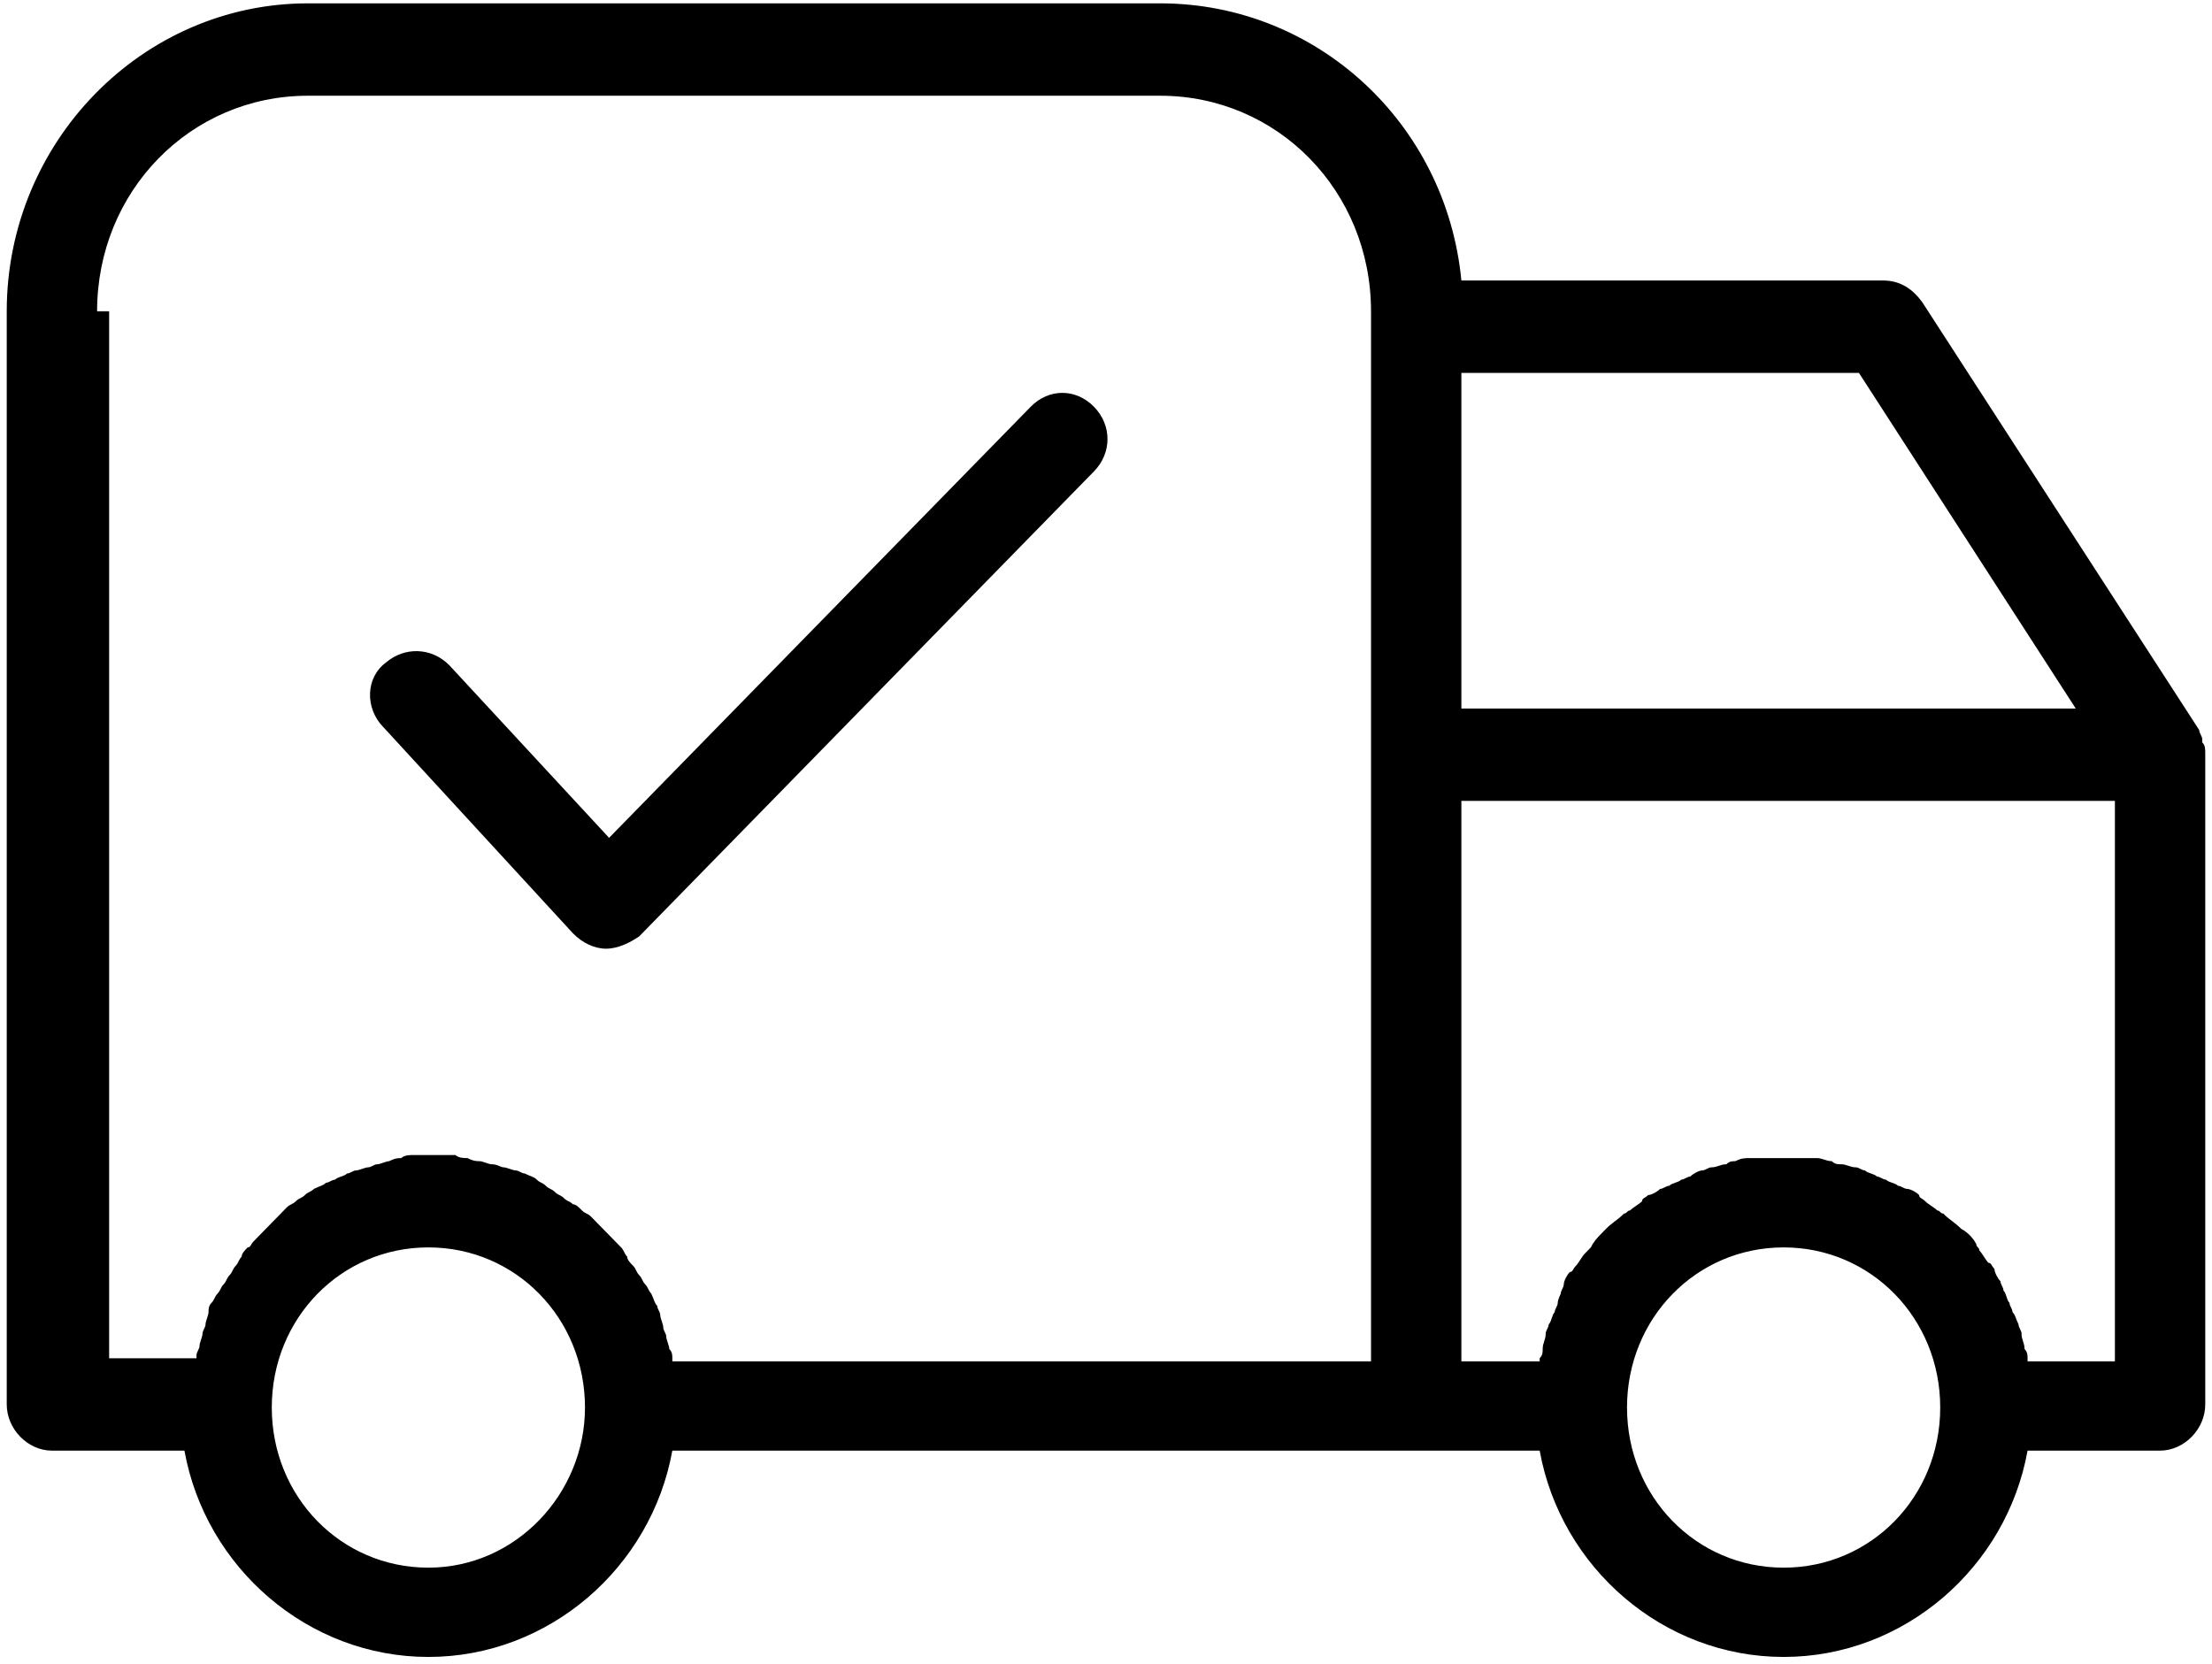
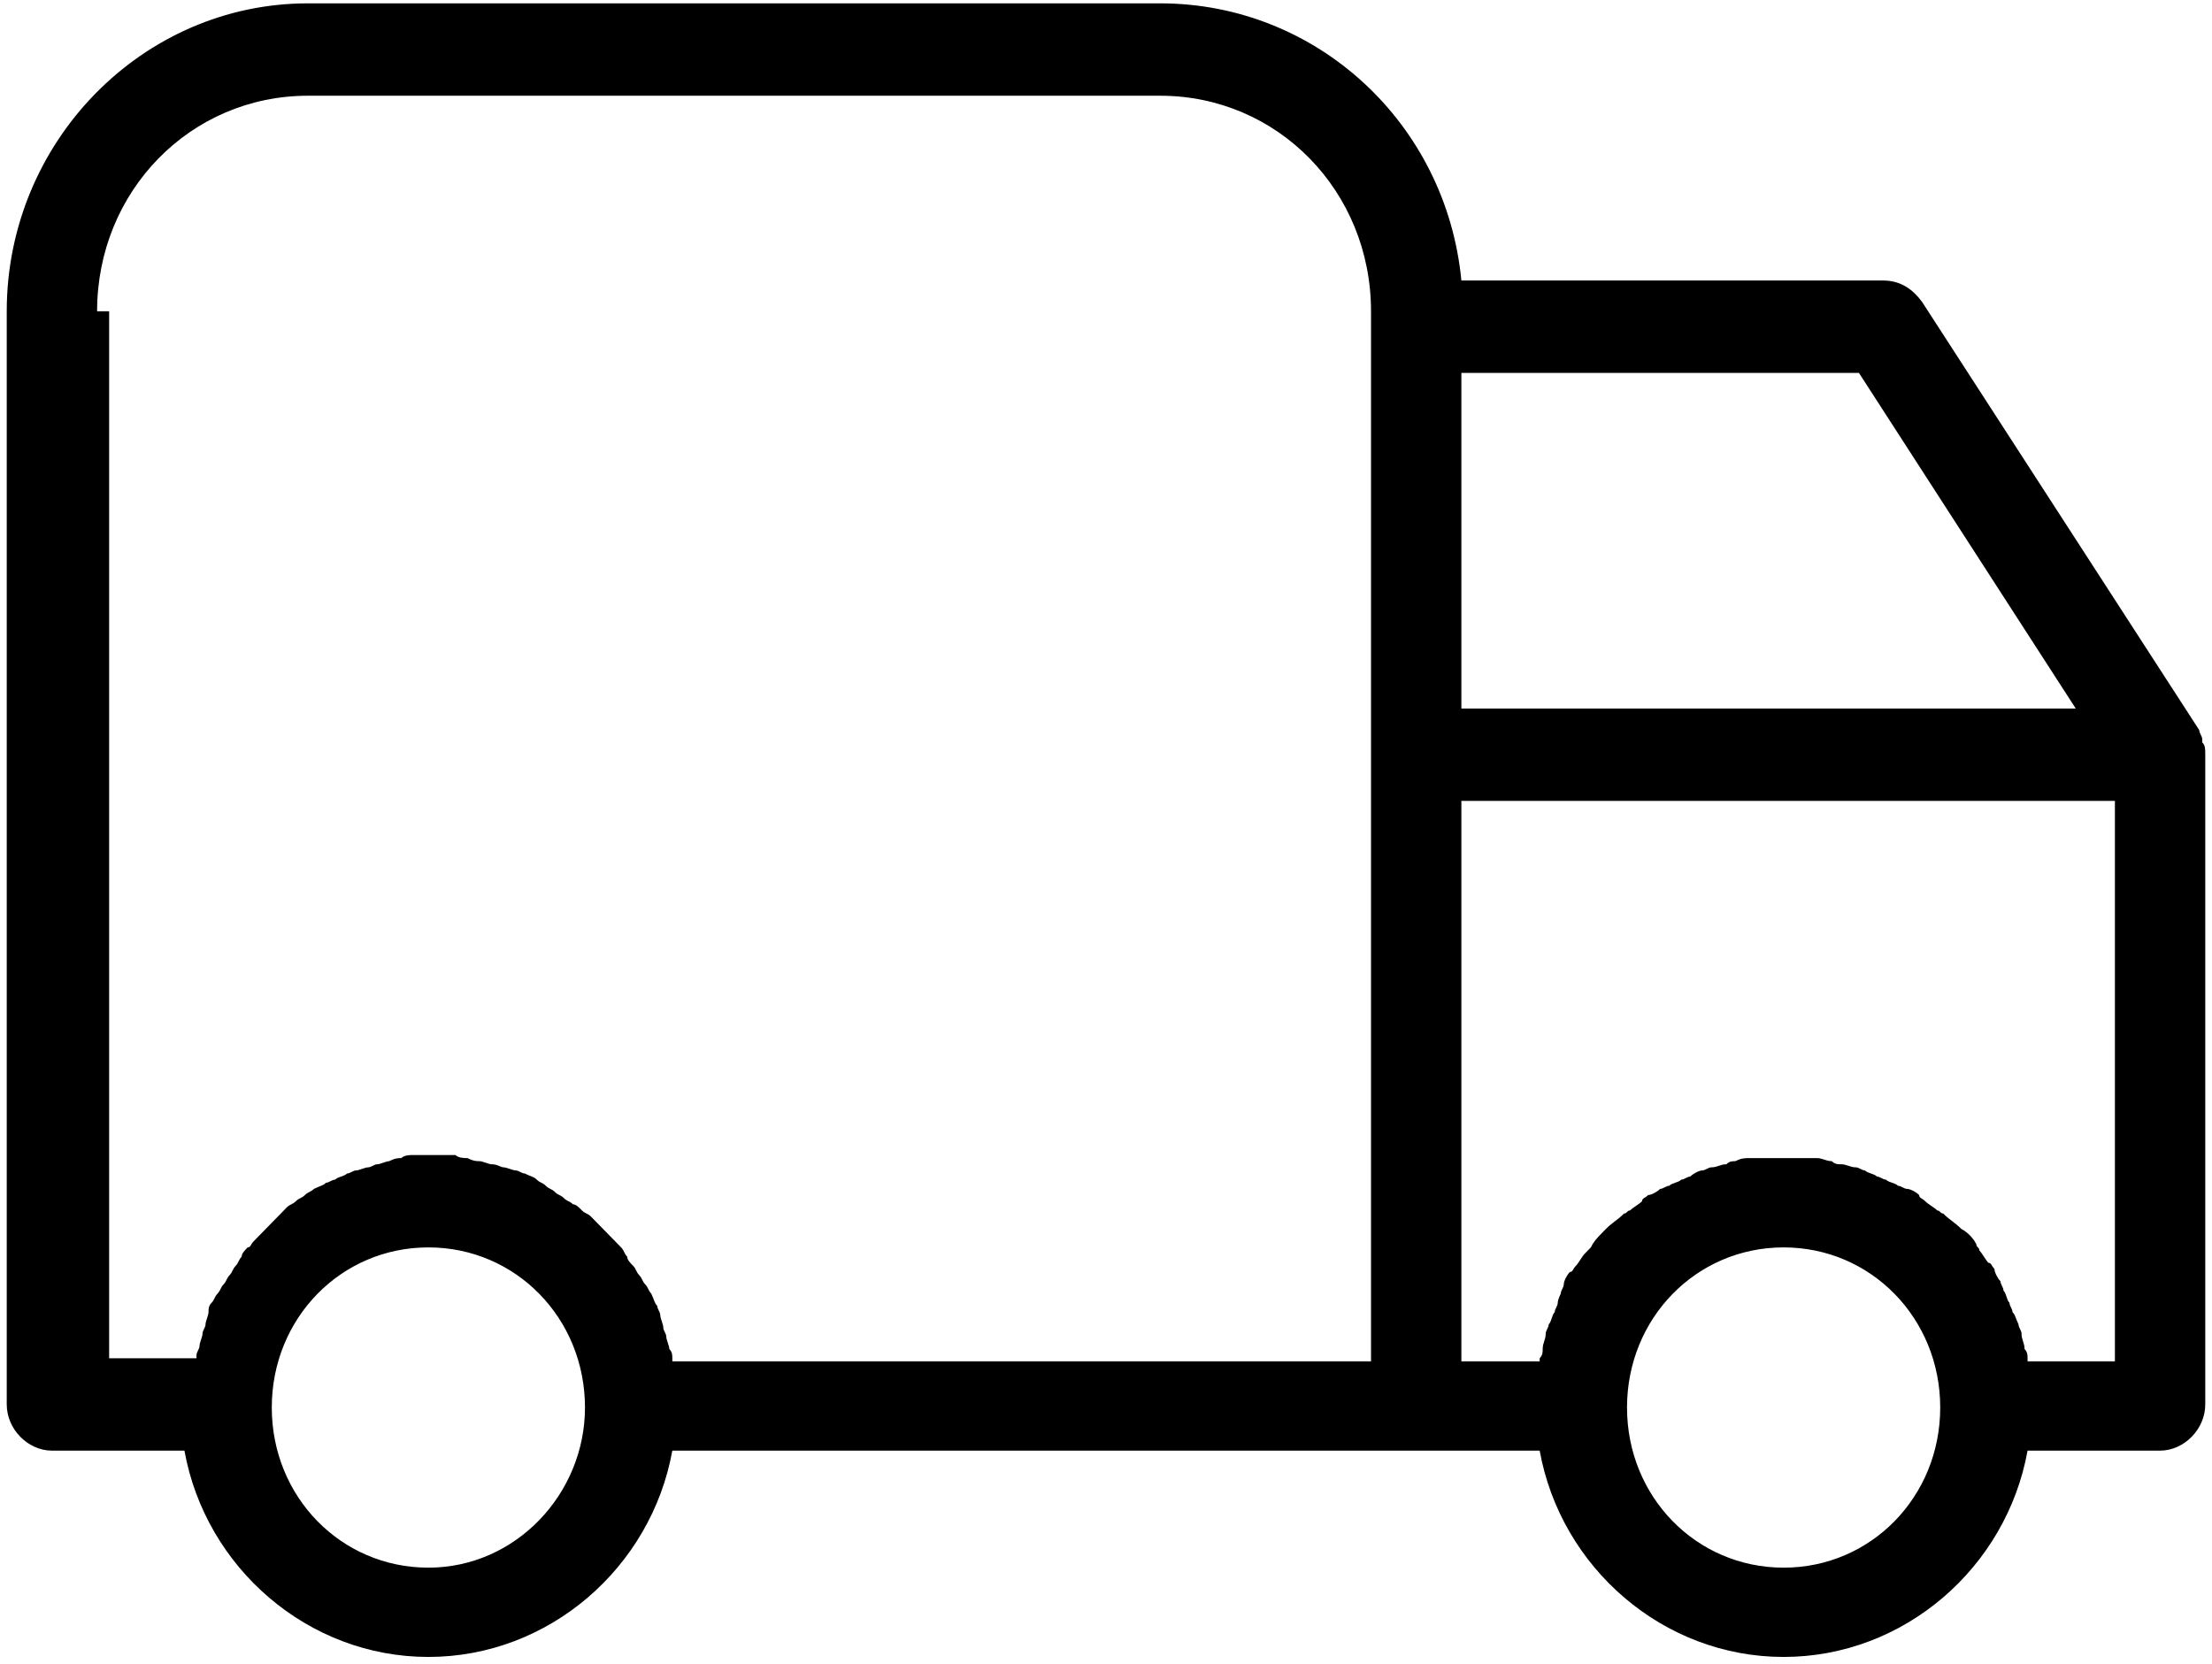
<svg xmlns="http://www.w3.org/2000/svg" width="105" height="79" viewBox="0 0 105 79" fill="none">
  <path d="M104.68 35.831C104.68 35.685 104.68 35.685 104.68 35.831C104.68 35.539 104.68 35.393 104.537 35.246V35.1C104.537 34.954 104.394 34.808 104.394 34.662L91.242 14.34C90.813 13.755 90.241 13.317 89.383 13.317H69.369C68.654 5.86 62.507 0.159 55.073 0.159H14.616C6.753 0.159 0.32 6.738 0.32 14.779V66.679C0.32 67.849 1.321 68.872 2.465 68.872H8.755C9.756 74.428 14.616 78.667 20.334 78.667C26.053 78.667 30.913 74.428 31.914 68.872H67.225H73.086C74.087 74.428 78.947 78.667 84.666 78.667C90.384 78.667 95.245 74.428 96.245 68.872H102.535C103.679 68.872 104.68 67.849 104.68 66.679V35.831ZM98.532 33.638H69.369V17.703H88.24L98.532 33.638ZM4.609 14.779C4.609 9.077 9.041 4.545 14.616 4.545H55.073C60.649 4.545 65.08 9.077 65.08 14.779V15.51V35.831V64.632H31.914V64.486C31.914 64.34 31.914 64.194 31.771 64.047C31.771 63.901 31.628 63.609 31.628 63.463C31.628 63.316 31.485 63.17 31.485 63.024C31.485 62.878 31.342 62.586 31.342 62.439C31.342 62.293 31.199 62.147 31.199 62.001C31.056 61.855 31.056 61.708 30.913 61.416C30.77 61.27 30.77 61.123 30.627 60.977C30.485 60.831 30.485 60.685 30.341 60.539C30.199 60.393 30.199 60.246 30.056 60.1C29.913 59.954 29.77 59.808 29.77 59.662C29.627 59.515 29.627 59.369 29.484 59.223C29.341 59.077 29.198 58.931 29.055 58.784C28.912 58.638 28.626 58.346 28.483 58.2C28.34 58.053 28.197 57.907 28.054 57.761C27.911 57.615 27.768 57.615 27.625 57.469C27.482 57.322 27.339 57.176 27.196 57.176C27.053 57.03 26.91 57.03 26.768 56.884C26.625 56.738 26.482 56.738 26.339 56.591C26.196 56.445 26.053 56.445 25.91 56.299C25.767 56.153 25.624 56.153 25.481 56.007C25.338 55.86 25.195 55.86 24.909 55.714C24.766 55.714 24.623 55.568 24.48 55.568C24.337 55.568 24.051 55.422 23.908 55.422C23.765 55.422 23.622 55.276 23.337 55.276C23.194 55.276 22.908 55.129 22.765 55.129C22.622 55.129 22.479 55.129 22.193 54.983C22.05 54.983 21.764 54.983 21.621 54.837C21.478 54.837 21.192 54.837 21.049 54.837C20.906 54.837 20.763 54.837 20.62 54.837C20.477 54.837 20.334 54.837 20.192 54.837C20.049 54.837 19.763 54.837 19.62 54.837C19.477 54.837 19.191 54.837 19.048 54.983C18.905 54.983 18.762 54.983 18.476 55.129C18.333 55.129 18.047 55.276 17.904 55.276C17.761 55.276 17.618 55.422 17.475 55.422C17.332 55.422 17.046 55.568 16.904 55.568C16.761 55.568 16.617 55.714 16.475 55.714C16.332 55.86 16.046 55.86 15.903 56.007C15.76 56.007 15.617 56.153 15.474 56.153C15.331 56.299 15.188 56.299 14.902 56.445C14.759 56.591 14.616 56.591 14.473 56.738C14.33 56.884 14.187 56.884 14.044 57.03C13.901 57.176 13.758 57.176 13.615 57.322C13.473 57.469 13.329 57.615 13.187 57.761C13.044 57.907 13.044 57.907 12.901 58.053C12.615 58.346 12.329 58.638 12.043 58.931C11.9 59.077 11.9 59.223 11.757 59.223C11.614 59.369 11.471 59.515 11.471 59.662C11.328 59.808 11.328 59.954 11.185 60.1C11.042 60.246 11.042 60.393 10.899 60.539C10.756 60.685 10.756 60.831 10.613 60.977C10.47 61.123 10.47 61.27 10.327 61.416C10.184 61.562 10.184 61.708 10.041 61.855C9.899 62.001 9.899 62.147 9.899 62.293C9.899 62.439 9.756 62.732 9.756 62.878C9.756 63.024 9.613 63.17 9.613 63.316C9.613 63.463 9.47 63.755 9.47 63.901C9.47 64.047 9.327 64.194 9.327 64.34V64.486H5.181V14.779H4.609ZM20.334 74.428C16.189 74.428 12.901 71.065 12.901 66.825C12.901 62.586 16.189 59.223 20.334 59.223C24.48 59.223 27.768 62.586 27.768 66.825C27.768 70.919 24.48 74.428 20.334 74.428ZM84.666 74.428C80.52 74.428 77.232 71.065 77.232 66.825C77.232 62.586 80.52 59.223 84.666 59.223C88.811 59.223 92.099 62.586 92.099 66.825C92.099 71.065 88.811 74.428 84.666 74.428ZM100.391 64.632H96.245V64.486C96.245 64.34 96.245 64.194 96.102 64.047C96.102 63.755 95.959 63.609 95.959 63.316C95.959 63.17 95.816 63.024 95.816 62.878C95.673 62.586 95.673 62.439 95.53 62.293C95.53 62.147 95.387 62.001 95.387 61.855C95.245 61.708 95.245 61.416 95.102 61.27C95.102 61.124 94.959 60.977 94.959 60.831C94.816 60.685 94.673 60.392 94.673 60.246C94.53 60.1 94.53 59.954 94.387 59.954C94.244 59.808 94.101 59.515 93.958 59.369C93.958 59.223 93.815 59.223 93.815 59.077C93.672 58.784 93.386 58.492 93.1 58.346C92.814 58.053 92.528 57.907 92.242 57.615C92.099 57.615 92.099 57.469 91.957 57.469C91.814 57.322 91.528 57.176 91.385 57.03C91.242 56.884 91.099 56.884 91.099 56.738C90.956 56.591 90.67 56.445 90.527 56.445C90.384 56.445 90.241 56.299 90.098 56.299C89.955 56.153 89.669 56.153 89.526 56.007C89.383 56.007 89.24 55.86 89.097 55.86C88.954 55.714 88.668 55.714 88.525 55.568C88.382 55.568 88.24 55.422 88.097 55.422C87.811 55.422 87.668 55.276 87.382 55.276C87.239 55.276 87.096 55.276 86.953 55.129C86.667 55.129 86.524 54.983 86.238 54.983C86.095 54.983 85.952 54.983 85.809 54.983C85.38 54.983 85.094 54.983 84.666 54.983C84.237 54.983 83.951 54.983 83.522 54.983C83.379 54.983 83.236 54.983 83.093 54.983C82.807 54.983 82.664 54.983 82.378 55.129C82.235 55.129 82.092 55.129 81.949 55.276C81.663 55.276 81.52 55.422 81.235 55.422C81.092 55.422 80.949 55.568 80.806 55.568C80.663 55.568 80.377 55.714 80.234 55.86C80.091 55.86 79.948 56.007 79.805 56.007C79.662 56.153 79.376 56.153 79.233 56.299C79.09 56.299 78.947 56.445 78.804 56.445C78.661 56.591 78.375 56.738 78.233 56.738C78.09 56.884 77.947 56.884 77.947 57.03C77.804 57.176 77.518 57.322 77.375 57.469C77.232 57.469 77.232 57.615 77.089 57.615C76.803 57.907 76.517 58.053 76.231 58.346C76.231 58.346 76.231 58.346 76.088 58.492C75.802 58.784 75.659 58.931 75.516 59.223C75.373 59.369 75.373 59.369 75.23 59.515C75.087 59.662 74.944 59.954 74.802 60.1C74.659 60.246 74.659 60.393 74.516 60.393C74.373 60.539 74.23 60.831 74.23 60.977C74.23 61.123 74.087 61.27 74.087 61.416C74.087 61.416 73.944 61.708 73.944 61.855C73.944 62.001 73.801 62.147 73.801 62.293C73.658 62.439 73.658 62.732 73.515 62.878C73.515 63.024 73.372 63.17 73.372 63.316C73.372 63.609 73.229 63.755 73.229 64.047C73.229 64.194 73.229 64.34 73.086 64.486V64.632H69.369V38.024H100.391V64.632Z" fill="black" />
-   <path d="M27.196 44.31C27.625 44.749 28.197 45.041 28.769 45.041C29.341 45.041 29.913 44.749 30.341 44.457L51.928 22.381C52.786 21.503 52.786 20.188 51.928 19.311C51.07 18.433 49.784 18.433 48.926 19.311L28.912 39.778L21.335 31.591C20.477 30.714 19.191 30.714 18.333 31.445C17.332 32.176 17.332 33.638 18.19 34.515L27.196 44.31Z" fill="black" />
</svg>